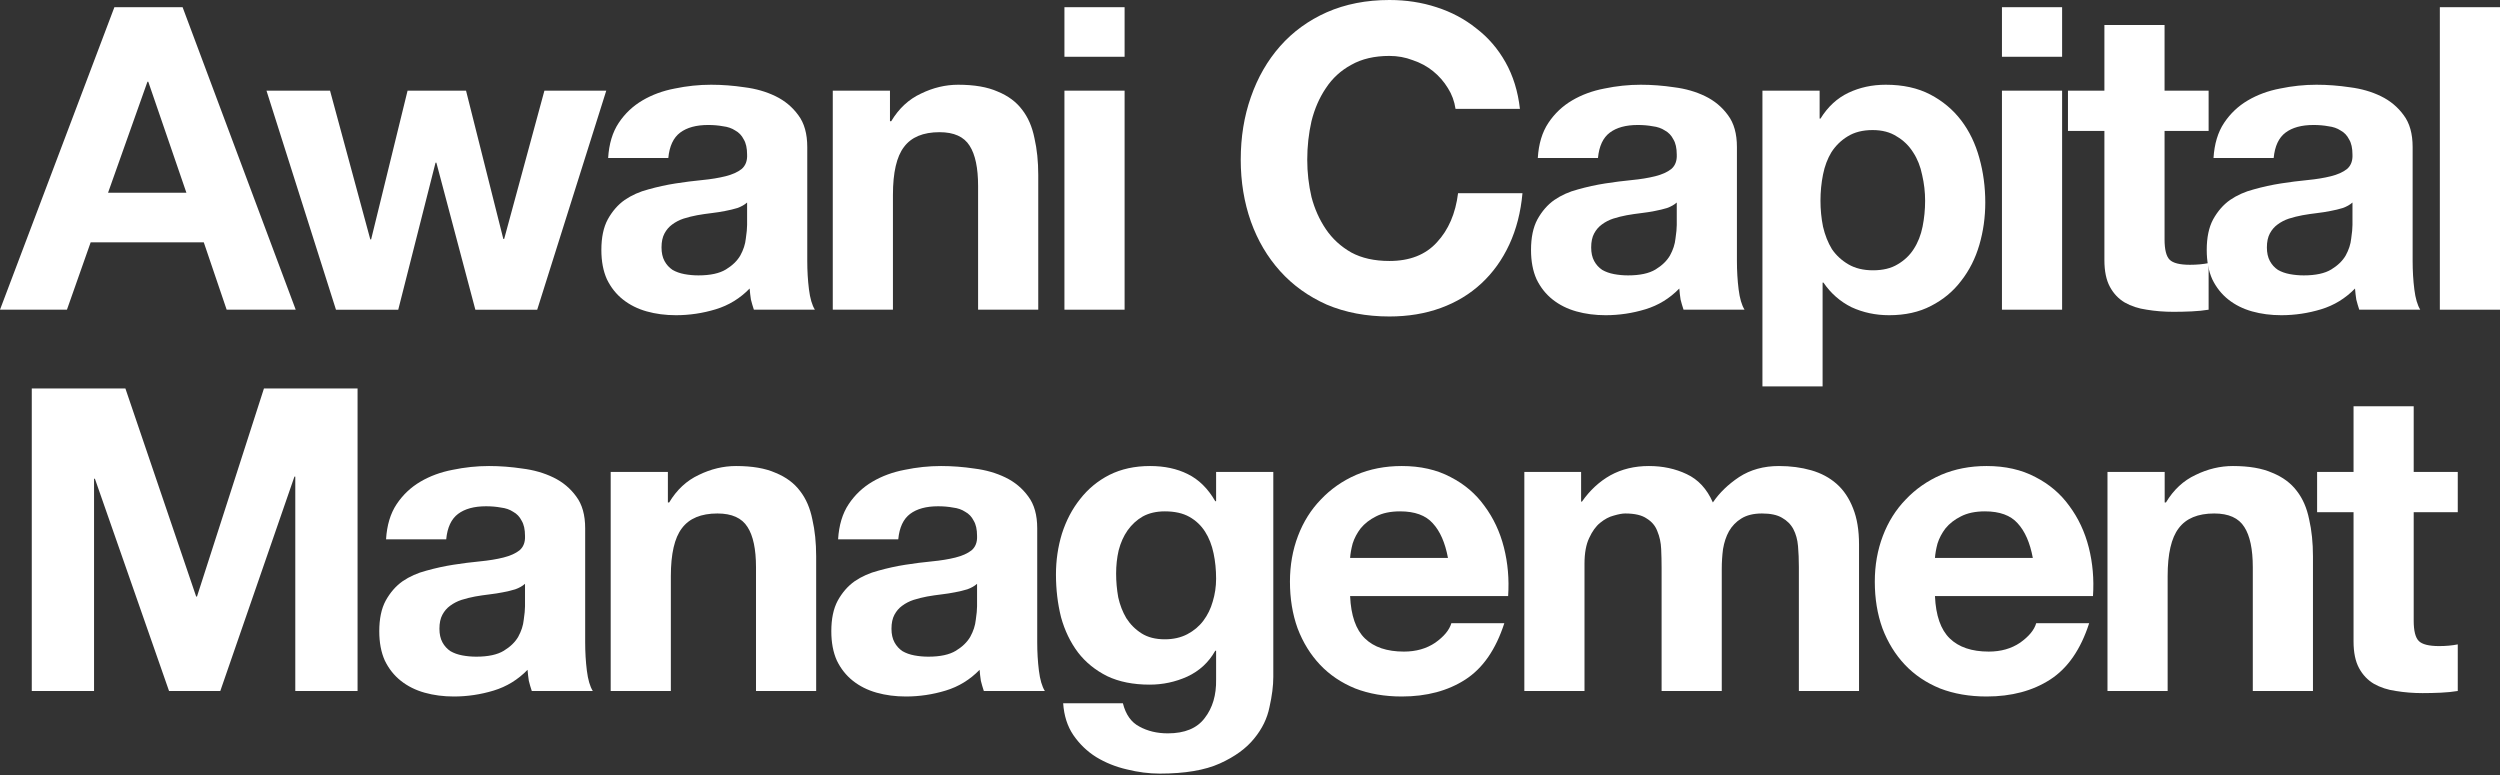
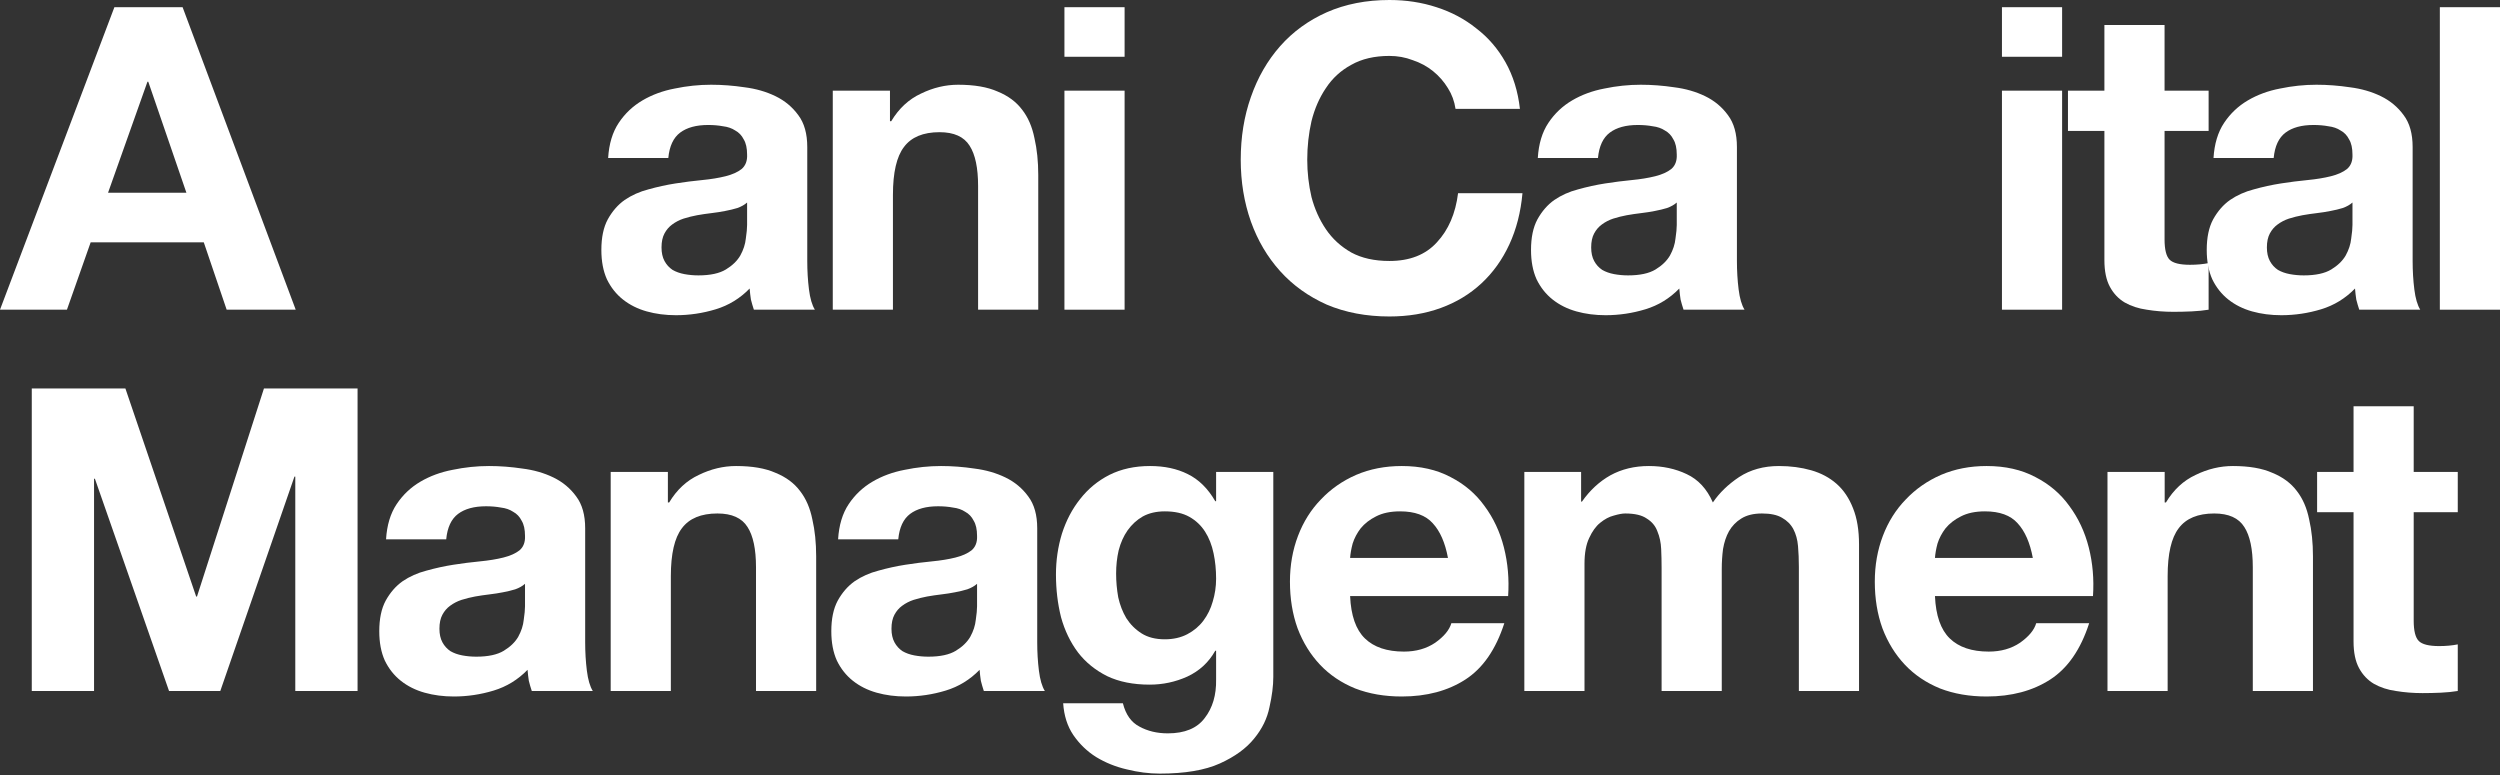
<svg xmlns="http://www.w3.org/2000/svg" width="1000" height="310" viewBox="0 0 1000 310" fill="none">
  <rect x="0" y="0" width="1000" height="310" fill="#333333" stroke="none" />
  <path d="M965.482 188.783H983.106V204.882H965.482V248.265C965.482 252.332 966.16 255.043 967.515 256.399C968.871 257.755 971.582 258.433 975.65 258.433C977.005 258.433 978.305 258.376 979.547 258.263C980.79 258.15 981.976 257.981 983.106 257.755V276.396C981.072 276.735 978.813 276.961 976.327 277.074C973.842 277.187 971.413 277.243 969.04 277.243C965.312 277.243 961.754 276.961 958.364 276.396C955.088 275.944 952.15 274.984 949.552 273.515C947.067 272.046 945.089 269.956 943.621 267.245C942.152 264.533 941.418 260.975 941.418 256.568V204.882H926.844V188.783H941.418V162.516H965.482V188.783Z" fill="white" />
  <path d="M842.994 188.783H865.872V200.984H866.38C869.431 195.9 873.385 192.228 878.243 189.969C883.101 187.596 888.072 186.41 893.156 186.41C899.595 186.41 904.849 187.314 908.916 189.122C913.096 190.816 916.372 193.245 918.745 196.409C921.117 199.459 922.755 203.244 923.659 207.763C924.676 212.169 925.184 217.083 925.184 222.506V276.396H901.121V226.912C901.121 219.682 899.991 214.315 897.731 210.813C895.472 207.198 891.461 205.39 885.699 205.39C879.147 205.39 874.402 207.367 871.464 211.321C868.527 215.163 867.058 221.546 867.058 230.471V276.396H842.994V188.783Z" fill="white" />
  <path d="M813.13 223.184C812 217.083 809.967 212.451 807.029 209.288C804.205 206.125 799.855 204.543 793.981 204.543C790.14 204.543 786.92 205.221 784.321 206.576C781.836 207.819 779.802 209.401 778.221 211.321C776.752 213.242 775.679 215.276 775.001 217.422C774.436 219.569 774.097 221.489 773.984 223.184H813.13ZM773.984 238.436C774.323 246.231 776.3 251.88 779.915 255.382C783.53 258.884 788.727 260.636 795.506 260.636C800.364 260.636 804.544 259.449 808.046 257.077C811.549 254.591 813.695 251.993 814.486 249.281H835.669C832.28 259.788 827.083 267.301 820.078 271.82C813.074 276.339 804.6 278.599 794.659 278.599C787.767 278.599 781.553 277.526 776.017 275.379C770.482 273.119 765.793 269.956 761.952 265.889C758.111 261.822 755.117 256.964 752.97 251.315C750.937 245.666 749.92 239.453 749.92 232.674C749.92 226.121 750.993 220.021 753.14 214.372C755.286 208.723 758.337 203.865 762.291 199.798C766.245 195.618 770.934 192.341 776.356 189.969C781.892 187.596 787.993 186.41 794.659 186.41C802.115 186.41 808.611 187.879 814.147 190.816C819.683 193.641 824.202 197.482 827.704 202.34C831.319 207.198 833.918 212.734 835.5 218.947C837.081 225.161 837.646 231.657 837.194 238.436H773.984Z" fill="white" />
  <path d="M609.734 188.783H632.443V200.645H632.782C635.945 196.126 639.73 192.624 644.136 190.138C648.655 187.653 653.795 186.41 659.557 186.41C665.093 186.41 670.12 187.483 674.639 189.63C679.271 191.777 682.774 195.561 685.146 200.984C687.745 197.143 691.247 193.754 695.653 190.816C700.172 187.879 705.482 186.41 711.583 186.41C716.215 186.41 720.508 186.975 724.462 188.105C728.416 189.235 731.805 191.042 734.63 193.528C737.454 196.013 739.657 199.289 741.239 203.357C742.821 207.311 743.611 212.112 743.611 217.761V276.396H719.547V226.743C719.547 223.805 719.434 221.037 719.208 218.439C718.983 215.84 718.361 213.581 717.344 211.66C716.328 209.74 714.802 208.215 712.769 207.085C710.848 205.955 708.193 205.39 704.804 205.39C701.415 205.39 698.647 206.068 696.5 207.424C694.467 208.666 692.829 210.361 691.586 212.508C690.456 214.541 689.665 216.914 689.213 219.625C688.874 222.224 688.705 224.879 688.705 227.59V276.396H664.641V227.251C664.641 224.653 664.584 222.111 664.471 219.625C664.358 217.027 663.85 214.654 662.946 212.508C662.155 210.361 660.743 208.666 658.71 207.424C656.789 206.068 653.908 205.39 650.067 205.39C648.937 205.39 647.412 205.673 645.491 206.237C643.684 206.689 641.876 207.65 640.069 209.118C638.374 210.474 636.905 212.508 635.662 215.219C634.42 217.818 633.798 221.263 633.798 225.556V276.396H609.734V188.783Z" fill="white" />
  <path d="M579.189 223.184C578.059 217.083 576.025 212.451 573.088 209.288C570.264 206.125 565.914 204.543 560.039 204.543C556.198 204.543 552.978 205.221 550.38 206.576C547.894 207.819 545.861 209.401 544.279 211.321C542.81 213.242 541.737 215.276 541.059 217.422C540.494 219.569 540.155 221.489 540.043 223.184H579.189ZM540.043 238.436C540.381 246.231 542.359 251.88 545.974 255.382C549.589 258.884 554.786 260.636 561.564 260.636C566.422 260.636 570.603 259.449 574.105 257.077C577.607 254.591 579.754 251.993 580.545 249.281H601.728C598.338 259.788 593.141 267.301 586.137 271.82C579.132 276.339 570.659 278.599 560.717 278.599C553.826 278.599 547.612 277.526 542.076 275.379C536.54 273.119 531.852 269.956 528.011 265.889C524.169 261.822 521.175 256.964 519.029 251.315C516.995 245.666 515.979 239.453 515.979 232.674C515.979 226.121 517.052 220.021 519.198 214.372C521.345 208.723 524.395 203.865 528.349 199.798C532.304 195.618 536.992 192.341 542.415 189.969C547.951 187.596 554.052 186.41 560.717 186.41C568.174 186.41 574.67 187.879 580.206 190.816C585.741 193.641 590.261 197.482 593.763 202.34C597.378 207.198 599.976 212.734 601.558 218.947C603.14 225.161 603.705 231.657 603.253 238.436H540.043Z" fill="white" />
  <path d="M465.937 255.721C469.326 255.721 472.32 255.043 474.919 253.688C477.517 252.332 479.664 250.524 481.358 248.265C483.053 246.005 484.296 243.463 485.087 240.639C485.99 237.701 486.442 234.651 486.442 231.488C486.442 227.872 486.103 224.483 485.426 221.32C484.748 218.044 483.618 215.163 482.036 212.677C480.455 210.192 478.365 208.215 475.766 206.746C473.168 205.277 469.891 204.543 465.937 204.543C462.548 204.543 459.61 205.221 457.125 206.576C454.752 207.932 452.719 209.796 451.024 212.169C449.443 214.428 448.256 217.083 447.466 220.134C446.788 223.071 446.449 226.178 446.449 229.454C446.449 232.617 446.731 235.781 447.296 238.944C447.974 241.995 449.047 244.762 450.516 247.248C452.098 249.733 454.131 251.767 456.617 253.349C459.102 254.93 462.209 255.721 465.937 255.721ZM509.32 270.803C509.32 274.306 508.812 278.316 507.795 282.835C506.891 287.355 504.858 291.535 501.694 295.376C498.531 299.33 493.955 302.663 487.968 305.374C481.98 308.086 473.958 309.441 463.904 309.441C459.61 309.441 455.204 308.877 450.685 307.747C446.279 306.73 442.212 305.092 438.484 302.832C434.869 300.573 431.818 297.635 429.333 294.02C426.96 290.518 425.605 286.281 425.266 281.31H449.16C450.29 285.829 452.493 288.936 455.769 290.631C459.046 292.438 462.83 293.342 467.123 293.342C473.902 293.342 478.816 291.309 481.867 287.242C485.03 283.174 486.555 278.034 486.442 271.82V260.297H486.103C483.505 264.929 479.777 268.375 474.919 270.634C470.174 272.781 465.146 273.854 459.836 273.854C453.284 273.854 447.635 272.724 442.89 270.465C438.145 268.092 434.247 264.929 431.197 260.975C428.147 256.907 425.887 252.219 424.418 246.909C423.063 241.486 422.385 235.781 422.385 229.793C422.385 224.144 423.176 218.721 424.757 213.524C426.452 208.215 428.881 203.583 432.044 199.628C435.208 195.561 439.105 192.341 443.737 189.969C448.482 187.596 453.905 186.41 460.006 186.41C465.768 186.41 470.795 187.483 475.088 189.63C479.494 191.777 483.166 195.392 486.103 200.476H486.442V188.783H509.32V270.803Z" fill="white" />
  <path d="M335.239 215.728C335.578 210.079 336.99 205.39 339.475 201.662C341.961 197.934 345.124 194.94 348.965 192.68C352.807 190.421 357.1 188.839 361.845 187.935C366.703 186.919 371.561 186.41 376.419 186.41C380.825 186.41 385.287 186.749 389.806 187.427C394.325 187.992 398.449 189.178 402.177 190.986C405.905 192.793 408.956 195.335 411.328 198.612C413.701 201.775 414.887 206.012 414.887 211.321V256.907C414.887 260.862 415.113 264.646 415.565 268.262C416.017 271.877 416.808 274.588 417.937 276.396H393.535C393.083 275.04 392.687 273.684 392.348 272.329C392.122 270.86 391.953 269.391 391.84 267.923C387.999 271.877 383.48 274.645 378.283 276.226C373.086 277.808 367.776 278.599 362.353 278.599C358.173 278.599 354.275 278.09 350.66 277.074C347.045 276.057 343.881 274.475 341.17 272.329C338.459 270.182 336.312 267.471 334.73 264.194C333.262 260.918 332.527 257.02 332.527 252.501C332.527 247.53 333.375 243.463 335.069 240.3C336.877 237.024 339.136 234.425 341.848 232.505C344.672 230.584 347.836 229.172 351.338 228.268C354.953 227.251 358.568 226.46 362.184 225.895C365.799 225.331 369.358 224.879 372.86 224.54C376.362 224.201 379.469 223.692 382.18 223.014C384.892 222.337 387.038 221.376 388.62 220.134C390.202 218.778 390.936 216.857 390.823 214.372C390.823 211.773 390.371 209.74 389.467 208.271C388.677 206.689 387.547 205.503 386.078 204.712C384.722 203.809 383.084 203.244 381.164 203.018C379.356 202.679 377.379 202.509 375.232 202.509C370.487 202.509 366.759 203.526 364.048 205.56C361.336 207.593 359.755 210.983 359.303 215.728H335.239ZM390.823 233.521C389.806 234.425 388.507 235.159 386.925 235.724C385.457 236.176 383.819 236.572 382.011 236.911C380.316 237.25 378.509 237.532 376.588 237.758C374.668 237.984 372.747 238.266 370.826 238.605C369.019 238.944 367.211 239.396 365.403 239.961C363.709 240.526 362.184 241.317 360.828 242.333C359.585 243.237 358.568 244.424 357.778 245.892C356.987 247.361 356.591 249.225 356.591 251.485C356.591 253.631 356.987 255.439 357.778 256.907C358.568 258.376 359.642 259.562 360.997 260.466C362.353 261.257 363.935 261.822 365.742 262.161C367.55 262.5 369.414 262.669 371.335 262.669C376.08 262.669 379.751 261.878 382.35 260.297C384.948 258.715 386.869 256.851 388.112 254.704C389.354 252.445 390.089 250.185 390.315 247.926C390.654 245.666 390.823 243.859 390.823 242.503V233.521Z" fill="white" />
  <path d="M244.275 188.783H267.153V200.984H267.662C270.712 195.9 274.666 192.228 279.524 189.969C284.382 187.596 289.353 186.41 294.437 186.41C300.877 186.41 306.13 187.314 310.197 189.122C314.377 190.816 317.654 193.245 320.026 196.409C322.399 199.459 324.037 203.244 324.941 207.763C325.957 212.169 326.466 217.083 326.466 222.506V276.396H302.402V226.912C302.402 219.682 301.272 214.315 299.012 210.813C296.753 207.198 292.742 205.39 286.98 205.39C280.428 205.39 275.683 207.367 272.745 211.321C269.808 215.163 268.339 221.546 268.339 230.471V276.396H244.275V188.783Z" fill="white" />
  <path d="M154.42 215.728C154.759 210.079 156.172 205.39 158.657 201.662C161.143 197.934 164.306 194.94 168.147 192.68C171.988 190.421 176.281 188.839 181.026 187.935C185.884 186.919 190.742 186.41 195.6 186.41C200.006 186.41 204.469 186.749 208.988 187.427C213.507 187.992 217.631 189.178 221.359 190.986C225.087 192.793 228.137 195.335 230.51 198.612C232.882 201.775 234.069 206.012 234.069 211.321V256.907C234.069 260.862 234.295 264.646 234.747 268.262C235.199 271.877 235.989 274.588 237.119 276.396H212.716C212.264 275.04 211.869 273.684 211.53 272.329C211.304 270.86 211.135 269.391 211.022 267.923C207.18 271.877 202.661 274.645 197.464 276.226C192.268 277.808 186.958 278.599 181.535 278.599C177.355 278.599 173.457 278.09 169.842 277.074C166.226 276.057 163.063 274.475 160.352 272.329C157.64 270.182 155.494 267.471 153.912 264.194C152.443 260.918 151.709 257.02 151.709 252.501C151.709 247.53 152.556 243.463 154.251 240.3C156.059 237.024 158.318 234.425 161.03 232.505C163.854 230.584 167.017 229.172 170.52 228.268C174.135 227.251 177.75 226.46 181.365 225.895C184.981 225.331 188.539 224.879 192.042 224.54C195.544 224.201 198.651 223.692 201.362 223.014C204.074 222.337 206.22 221.376 207.802 220.134C209.383 218.778 210.118 216.857 210.005 214.372C210.005 211.773 209.553 209.74 208.649 208.271C207.858 206.689 206.728 205.503 205.26 204.712C203.904 203.809 202.266 203.244 200.345 203.018C198.538 202.679 196.561 202.509 194.414 202.509C189.669 202.509 185.941 203.526 183.229 205.56C180.518 207.593 178.936 210.983 178.484 215.728H154.42ZM210.005 233.521C208.988 234.425 207.689 235.159 206.107 235.724C204.638 236.176 203 236.572 201.193 236.911C199.498 237.25 197.69 237.532 195.77 237.758C193.849 237.984 191.929 238.266 190.008 238.605C188.2 238.944 186.393 239.396 184.585 239.961C182.89 240.526 181.365 241.317 180.01 242.333C178.767 243.237 177.75 244.424 176.959 245.892C176.168 247.361 175.773 249.225 175.773 251.485C175.773 253.631 176.168 255.439 176.959 256.907C177.75 258.376 178.823 259.562 180.179 260.466C181.535 261.257 183.116 261.822 184.924 262.161C186.732 262.5 188.596 262.669 190.516 262.669C195.261 262.669 198.933 261.878 201.532 260.297C204.13 258.715 206.051 256.851 207.293 254.704C208.536 252.445 209.27 250.185 209.496 247.926C209.835 245.666 210.005 243.859 210.005 242.503V233.521Z" fill="white" />
-   <path d="M12.709 155.396H50.161L78.461 238.604H78.8L105.576 155.396H143.027V276.394H118.116V190.645H117.777L88.121 276.394H67.615L37.959 191.492H37.62V276.394H12.709V155.396Z" fill="white" />
+   <path d="M12.709 155.396H50.161L78.461 238.604H78.8L105.576 155.396H143.027V276.394H118.116V190.645H117.777L88.121 276.394H67.615L37.959 191.492H37.62V276.394H12.709Z" fill="white" />
  <path d="M975.936 2.879H1000V123.877H975.936V2.879Z" fill="white" />
  <path d="M885.405 63.212C885.744 57.563 887.156 52.875 889.641 49.146C892.127 45.418 895.29 42.424 899.131 40.165C902.973 37.905 907.266 36.324 912.011 35.42C916.869 34.403 921.727 33.895 926.585 33.895C930.991 33.895 935.453 34.233 939.972 34.911C944.491 35.476 948.615 36.662 952.343 38.47C956.071 40.278 959.122 42.82 961.494 46.096C963.867 49.259 965.053 53.496 965.053 58.806V104.392C965.053 108.346 965.279 112.131 965.731 115.746C966.183 119.361 966.974 122.073 968.103 123.88H943.701C943.249 122.524 942.853 121.169 942.514 119.813C942.288 118.344 942.119 116.876 942.006 115.407C938.165 119.361 933.646 122.129 928.449 123.711C923.252 125.292 917.942 126.083 912.519 126.083C908.339 126.083 904.441 125.575 900.826 124.558C897.211 123.541 894.047 121.96 891.336 119.813C888.625 117.666 886.478 114.955 884.896 111.679C883.428 108.402 882.693 104.505 882.693 99.986C882.693 95.015 883.541 90.948 885.235 87.784C887.043 84.508 889.302 81.909 892.014 79.989C894.838 78.068 898.002 76.656 901.504 75.752C905.119 74.736 908.734 73.945 912.35 73.38C915.965 72.815 919.524 72.363 923.026 72.024C926.528 71.685 929.635 71.177 932.346 70.499C935.058 69.821 937.204 68.861 938.786 67.618C940.368 66.262 941.102 64.342 940.989 61.856C940.989 59.258 940.537 57.224 939.633 55.755C938.843 54.174 937.713 52.987 936.244 52.197C934.888 51.293 933.25 50.728 931.33 50.502C929.522 50.163 927.545 49.994 925.398 49.994C920.653 49.994 916.925 51.01 914.214 53.044C911.502 55.078 909.921 58.467 909.469 63.212H885.405ZM940.989 81.006C939.972 81.909 938.673 82.644 937.091 83.209C935.623 83.661 933.985 84.056 932.177 84.395C930.482 84.734 928.675 85.016 926.754 85.242C924.834 85.468 922.913 85.751 920.992 86.09C919.185 86.428 917.377 86.88 915.569 87.445C913.875 88.01 912.35 88.801 910.994 89.818C909.751 90.722 908.734 91.908 907.944 93.377C907.153 94.845 906.757 96.709 906.757 98.969C906.757 101.115 907.153 102.923 907.944 104.392C908.734 105.86 909.808 107.047 911.163 107.951C912.519 108.741 914.101 109.306 915.908 109.645C917.716 109.984 919.58 110.154 921.501 110.154C926.246 110.154 929.917 109.363 932.516 107.781C935.114 106.199 937.035 104.335 938.278 102.189C939.52 99.929 940.255 97.67 940.481 95.41C940.82 93.151 940.989 91.343 940.989 89.987V81.006Z" fill="white" />
  <path d="M865.823 36.265H883.448V52.364H865.823V95.747C865.823 99.814 866.501 102.526 867.857 103.881C869.213 105.237 871.924 105.915 875.991 105.915C877.347 105.915 878.646 105.858 879.889 105.746C881.132 105.633 882.318 105.463 883.448 105.237V123.878C881.414 124.217 879.155 124.443 876.669 124.556C874.184 124.669 871.755 124.726 869.382 124.726C865.654 124.726 862.095 124.443 858.706 123.878C855.43 123.426 852.492 122.466 849.894 120.997C847.408 119.529 845.431 117.439 843.963 114.727C842.494 112.016 841.76 108.457 841.76 104.051V52.364H827.186V36.265H841.76V9.998H865.823V36.265Z" fill="white" />
  <path d="M824.843 22.706H800.779V2.879H824.843V22.706ZM800.779 36.263H824.843V123.877H800.779V36.263Z" fill="white" />
-   <path d="M749.203 108.12C753.157 108.12 756.433 107.329 759.032 105.747C761.743 104.166 763.89 102.132 765.472 99.647C767.166 97.048 768.352 94.054 769.03 90.665C769.708 87.276 770.047 83.83 770.047 80.328C770.047 76.826 769.652 73.38 768.861 69.99C768.183 66.601 766.997 63.607 765.302 61.009C763.607 58.297 761.404 56.151 758.693 54.569C756.094 52.875 752.875 52.027 749.033 52.027C745.079 52.027 741.746 52.875 739.035 54.569C736.437 56.151 734.29 58.241 732.595 60.839C731.014 63.438 729.884 66.432 729.206 69.821C728.528 73.21 728.189 76.713 728.189 80.328C728.189 83.83 728.528 87.276 729.206 90.665C729.997 94.054 731.183 97.048 732.765 99.647C734.459 102.132 736.663 104.166 739.374 105.747C742.085 107.329 745.362 108.12 749.203 108.12ZM704.973 36.267H727.85V47.452H728.189C731.127 42.707 734.855 39.261 739.374 37.114C743.893 34.968 748.864 33.895 754.287 33.895C761.178 33.895 767.11 35.194 772.081 37.792C777.052 40.391 781.175 43.836 784.452 48.13C787.728 52.423 790.157 57.45 791.739 63.212C793.32 68.861 794.111 74.792 794.111 81.006C794.111 86.88 793.32 92.529 791.739 97.952C790.157 103.375 787.728 108.176 784.452 112.357C781.288 116.537 777.278 119.87 772.42 122.355C767.675 124.841 762.082 126.083 755.643 126.083C750.22 126.083 745.192 125.01 740.56 122.863C736.041 120.604 732.313 117.328 729.376 113.034H729.037V154.553H704.973V36.267Z" fill="white" />
  <path d="M615.12 63.212C615.459 57.563 616.871 52.875 619.356 49.146C621.842 45.418 625.005 42.424 628.846 40.165C632.687 37.905 636.981 36.324 641.726 35.42C646.584 34.403 651.442 33.895 656.3 33.895C660.706 33.895 665.168 34.233 669.687 34.911C674.206 35.476 678.33 36.662 682.058 38.47C685.786 40.278 688.837 42.82 691.209 46.096C693.582 49.259 694.768 53.496 694.768 58.806V104.392C694.768 108.346 694.994 112.131 695.446 115.746C695.898 119.361 696.689 122.073 697.818 123.88H673.415C672.964 122.524 672.568 121.169 672.229 119.813C672.003 118.344 671.834 116.876 671.721 115.407C667.88 119.361 663.361 122.129 658.164 123.711C652.967 125.292 647.657 126.083 642.234 126.083C638.054 126.083 634.156 125.575 630.541 124.558C626.926 123.541 623.762 121.96 621.051 119.813C618.339 117.666 616.193 114.955 614.611 111.679C613.143 108.402 612.408 104.505 612.408 99.986C612.408 95.015 613.256 90.948 614.95 87.784C616.758 84.508 619.017 81.909 621.729 79.989C624.553 78.068 627.716 76.656 631.219 75.752C634.834 74.736 638.449 73.945 642.064 73.38C645.68 72.815 649.238 72.363 652.741 72.024C656.243 71.685 659.35 71.177 662.061 70.499C664.773 69.821 666.919 68.861 668.501 67.618C670.083 66.262 670.817 64.342 670.704 61.856C670.704 59.258 670.252 57.224 669.348 55.755C668.557 54.174 667.428 52.987 665.959 52.197C664.603 51.293 662.965 50.728 661.044 50.502C659.237 50.163 657.26 49.994 655.113 49.994C650.368 49.994 646.64 51.01 643.929 53.044C641.217 55.078 639.635 58.467 639.184 63.212H615.12ZM670.704 81.006C669.687 81.909 668.388 82.644 666.806 83.209C665.338 83.661 663.699 84.056 661.892 84.395C660.197 84.734 658.39 85.016 656.469 85.242C654.548 85.468 652.628 85.751 650.707 86.09C648.9 86.428 647.092 86.88 645.284 87.445C643.59 88.01 642.064 88.801 640.709 89.818C639.466 90.722 638.449 91.908 637.658 93.377C636.868 94.845 636.472 96.709 636.472 98.969C636.472 101.115 636.868 102.923 637.658 104.392C638.449 105.86 639.523 107.047 640.878 107.951C642.234 108.741 643.816 109.306 645.623 109.645C647.431 109.984 649.295 110.154 651.216 110.154C655.961 110.154 659.632 109.363 662.231 107.781C664.829 106.199 666.75 104.335 667.993 102.189C669.235 99.929 669.97 97.67 670.196 95.41C670.534 93.151 670.704 91.343 670.704 89.987V81.006Z" fill="white" />
  <path d="M582.212 43.552C581.76 40.502 580.743 37.734 579.161 35.249C577.58 32.65 575.602 30.391 573.23 28.47C570.857 26.549 568.146 25.081 565.096 24.064C562.158 22.934 559.051 22.369 555.775 22.369C549.787 22.369 544.703 23.556 540.523 25.928C536.343 28.188 532.954 31.294 530.355 35.249C527.757 39.09 525.836 43.496 524.594 48.467C523.464 53.438 522.899 58.578 522.899 63.888C522.899 68.972 523.464 73.943 524.594 78.801C525.836 83.546 527.757 87.839 530.355 91.68C532.954 95.522 536.343 98.628 540.523 101.001C544.703 103.26 549.787 104.39 555.775 104.39C563.909 104.39 570.236 101.905 574.755 96.934C579.387 91.963 582.212 85.41 583.228 77.276H608.987C608.309 84.845 606.558 91.68 603.734 97.781C600.909 103.882 597.181 109.079 592.549 113.372C587.917 117.665 582.494 120.941 576.28 123.201C570.067 125.46 563.231 126.59 555.775 126.59C546.511 126.59 538.151 125.008 530.694 121.845C523.351 118.569 517.137 114.106 512.053 108.457C506.969 102.808 503.072 96.199 500.36 88.63C497.649 80.948 496.293 72.7 496.293 63.888C496.293 54.85 497.649 46.49 500.36 38.807C503.072 31.012 506.969 24.233 512.053 18.472C517.137 12.71 523.351 8.191 530.694 4.914C538.151 1.638 546.511 0 555.775 0C562.441 0 568.711 0.96 574.586 2.881C580.573 4.801 585.883 7.626 590.515 11.354C595.26 14.969 599.158 19.488 602.208 24.911C605.259 30.334 607.179 36.548 607.97 43.552H582.212Z" fill="white" />
  <path d="M449.837 22.706H425.773V2.879H449.837V22.706ZM425.773 36.263H449.837V123.877H425.773V36.263Z" fill="white" />
  <path d="M333.111 36.267H355.989V48.468H356.497C359.548 43.385 363.502 39.713 368.36 37.453C373.218 35.081 378.189 33.895 383.273 33.895C389.712 33.895 394.966 34.798 399.033 36.606C403.213 38.301 406.489 40.73 408.862 43.893C411.234 46.943 412.873 50.728 413.776 55.247C414.793 59.653 415.302 64.568 415.302 69.99V123.88H391.238V74.397C391.238 67.166 390.108 61.8 387.848 58.297C385.589 54.682 381.578 52.875 375.816 52.875C369.264 52.875 364.519 54.852 361.581 58.806C358.644 62.647 357.175 69.03 357.175 77.955V123.88H333.111V36.267Z" fill="white" />
  <path d="M243.256 63.212C243.595 57.563 245.007 52.875 247.493 49.146C249.978 45.418 253.142 42.424 256.983 40.165C260.824 37.905 265.117 36.324 269.862 35.42C274.72 34.403 279.578 33.895 284.436 33.895C288.842 33.895 293.305 34.233 297.824 34.911C302.343 35.476 306.467 36.662 310.195 38.47C313.923 40.278 316.973 42.82 319.346 46.096C321.718 49.259 322.905 53.496 322.905 58.806V104.392C322.905 108.346 323.131 112.131 323.583 115.746C324.034 119.361 324.825 122.073 325.955 123.88H301.552C301.1 122.524 300.705 121.169 300.366 119.813C300.14 118.344 299.97 116.876 299.858 115.407C296.016 119.361 291.497 122.129 286.3 123.711C281.103 125.292 275.794 126.083 270.371 126.083C266.191 126.083 262.293 125.575 258.678 124.558C255.062 123.541 251.899 121.96 249.188 119.813C246.476 117.666 244.33 114.955 242.748 111.679C241.279 108.402 240.545 104.505 240.545 99.986C240.545 95.015 241.392 90.948 243.087 87.784C244.895 84.508 247.154 81.909 249.865 79.989C252.69 78.068 255.853 76.656 259.355 75.752C262.971 74.736 266.586 73.945 270.201 73.38C273.816 72.815 277.375 72.363 280.877 72.024C284.38 71.685 287.487 71.177 290.198 70.499C292.909 69.821 295.056 68.861 296.638 67.618C298.219 66.262 298.954 64.342 298.841 61.856C298.841 59.258 298.389 57.224 297.485 55.755C296.694 54.174 295.564 52.987 294.096 52.197C292.74 51.293 291.102 50.728 289.181 50.502C287.374 50.163 285.397 49.994 283.25 49.994C278.505 49.994 274.777 51.01 272.065 53.044C269.354 55.078 267.772 58.467 267.32 63.212H243.256ZM298.841 81.006C297.824 81.909 296.525 82.644 294.943 83.209C293.474 83.661 291.836 84.056 290.029 84.395C288.334 84.734 286.526 85.016 284.606 85.242C282.685 85.468 280.765 85.751 278.844 86.09C277.036 86.428 275.229 86.88 273.421 87.445C271.726 88.01 270.201 88.801 268.846 89.818C267.603 90.722 266.586 91.908 265.795 93.377C265.004 94.845 264.609 96.709 264.609 98.969C264.609 101.115 265.004 102.923 265.795 104.392C266.586 105.86 267.659 107.047 269.015 107.951C270.371 108.741 271.952 109.306 273.76 109.645C275.568 109.984 277.432 110.154 279.352 110.154C284.097 110.154 287.769 109.363 290.368 107.781C292.966 106.199 294.887 104.335 296.129 102.189C297.372 99.929 298.106 97.67 298.332 95.41C298.671 93.151 298.841 91.343 298.841 89.987V81.006Z" fill="white" />
-   <path d="M214.884 123.881H190.142L174.551 65.077H174.212L159.299 123.881H134.388L106.596 36.268H132.015L148.115 95.75H148.453L163.027 36.268H186.414L201.326 95.58H201.665L217.764 36.268H242.506L214.884 123.881Z" fill="white" />
  <path d="M43.214 77.104H74.564L59.313 32.705H58.974L43.214 77.104ZM45.755 2.879H73.039L118.286 123.877H90.663L81.512 96.932H36.265L26.775 123.877H0L45.755 2.879Z" fill="white" />
</svg>